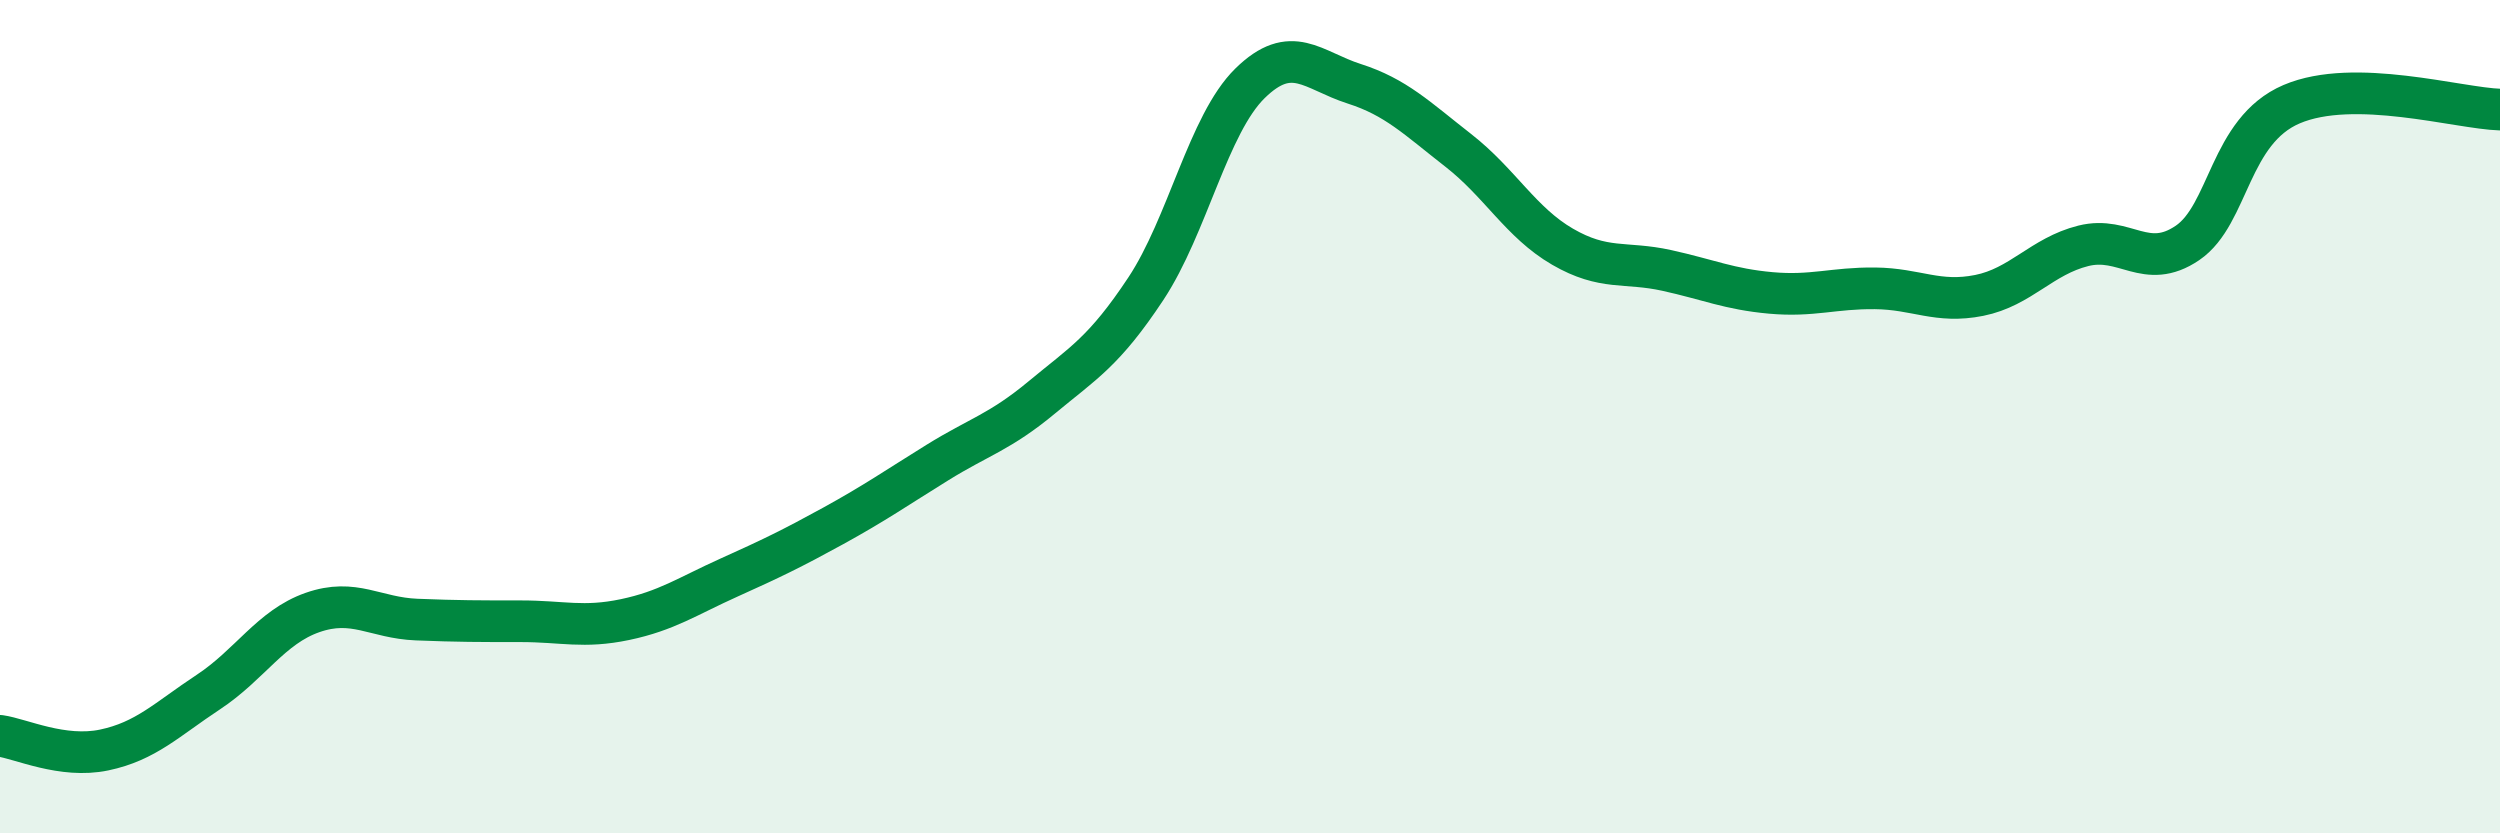
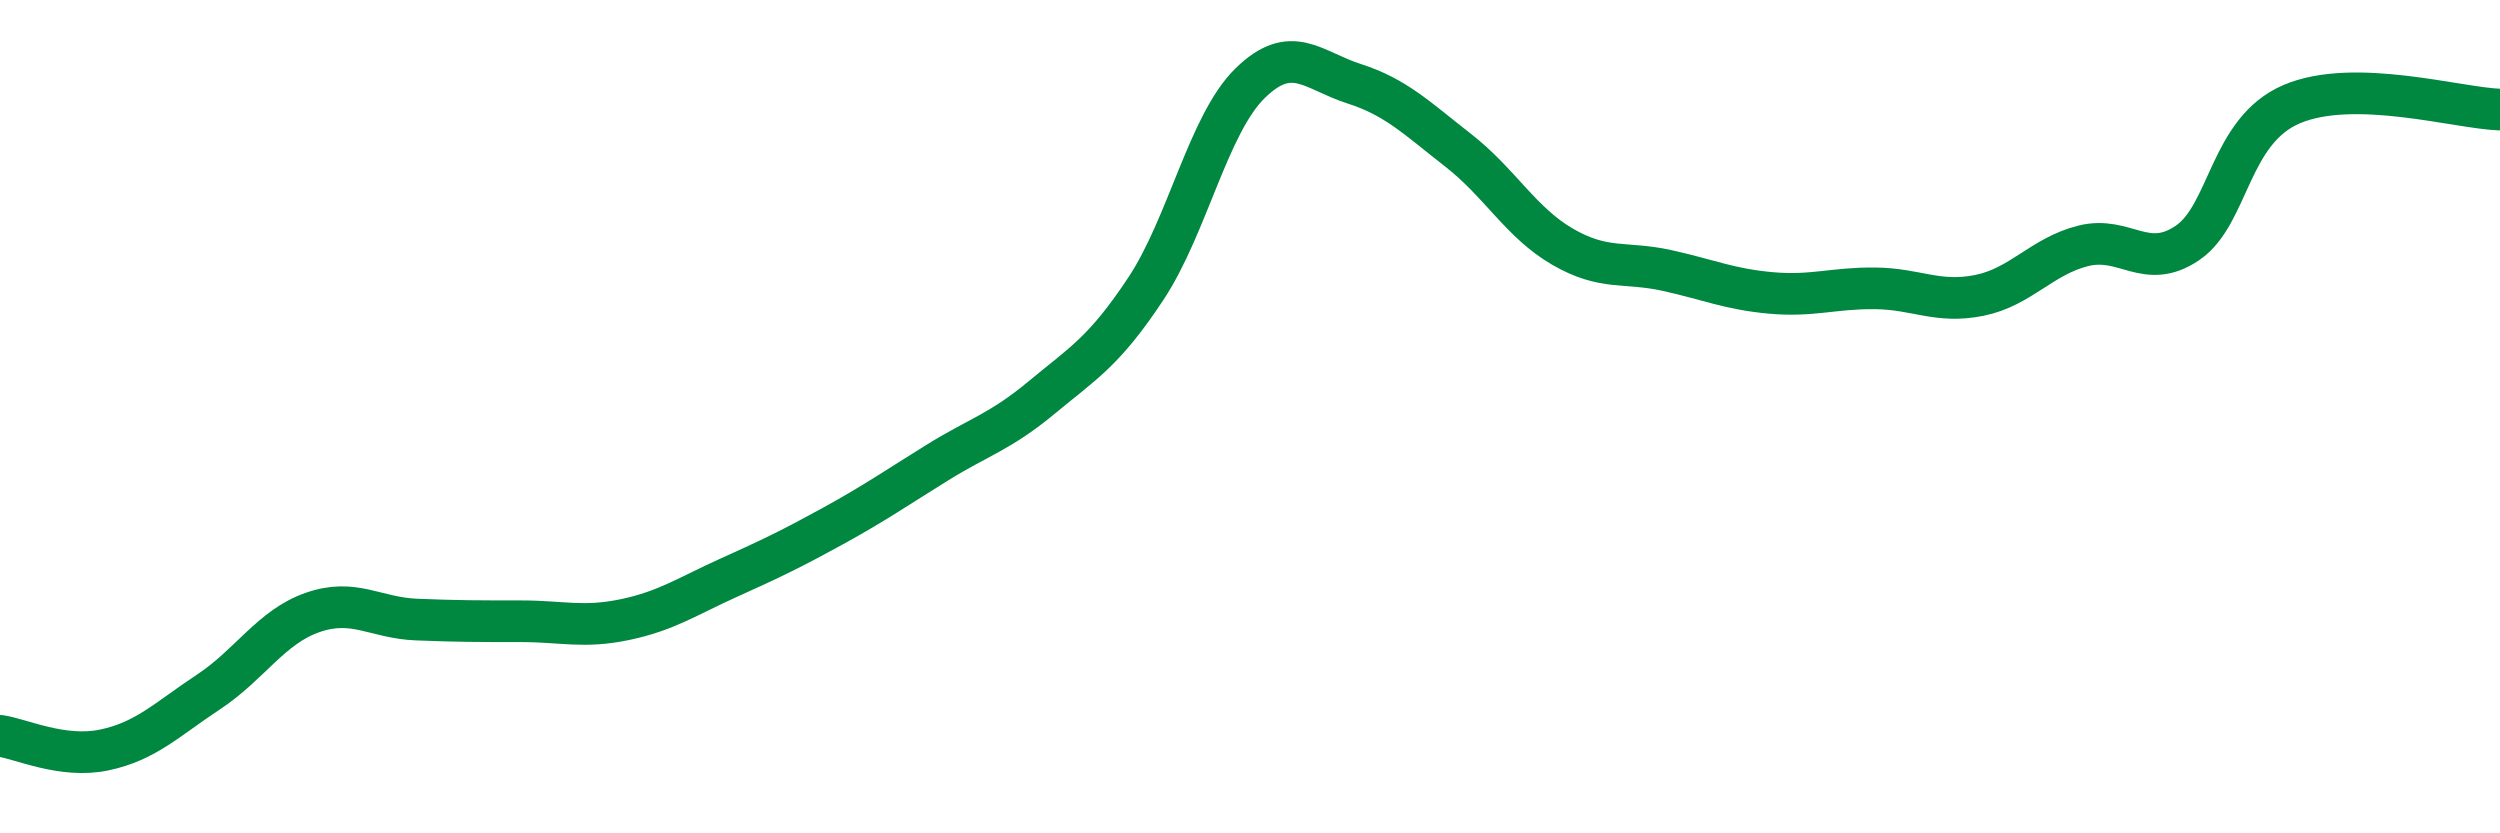
<svg xmlns="http://www.w3.org/2000/svg" width="60" height="20" viewBox="0 0 60 20">
-   <path d="M 0,17.66 C 0.5,17.73 1.5,18.21 2.5,18 C 3.5,17.79 4,17.27 5,16.61 C 6,15.95 6.5,15.05 7.5,14.7 C 8.5,14.35 9,14.83 10,14.87 C 11,14.91 11.5,14.91 12.5,14.91 C 13.5,14.91 14,15.08 15,14.87 C 16,14.66 16.5,14.31 17.5,13.86 C 18.5,13.41 19,13.17 20,12.62 C 21,12.07 21.5,11.72 22.5,11.1 C 23.5,10.48 24,10.37 25,9.54 C 26,8.71 26.5,8.44 27.5,6.93 C 28.5,5.42 29,2.98 30,2 C 31,1.02 31.5,1.69 32.5,2.01 C 33.5,2.33 34,2.83 35,3.61 C 36,4.39 36.5,5.34 37.5,5.92 C 38.5,6.5 39,6.27 40,6.49 C 41,6.71 41.5,6.94 42.5,7.03 C 43.5,7.12 44,6.91 45,6.92 C 46,6.93 46.5,7.29 47.5,7.09 C 48.5,6.89 49,6.15 50,5.9 C 51,5.65 51.5,6.51 52.5,5.83 C 53.5,5.15 53.5,3.14 55,2.5 C 56.5,1.86 59,2.6 60,2.63L60 20L0 20Z" fill="#008740" opacity="0.1" stroke-linecap="round" stroke-linejoin="round" />
  <path d="M 0,17.66 C 0.5,17.73 1.5,18.21 2.5,18 C 3.5,17.79 4,17.27 5,16.61 C 6,15.95 6.5,15.05 7.5,14.7 C 8.5,14.35 9,14.83 10,14.87 C 11,14.91 11.5,14.91 12.5,14.91 C 13.5,14.91 14,15.08 15,14.87 C 16,14.66 16.5,14.31 17.5,13.86 C 18.5,13.41 19,13.17 20,12.62 C 21,12.07 21.5,11.72 22.5,11.1 C 23.5,10.48 24,10.37 25,9.54 C 26,8.71 26.5,8.44 27.5,6.93 C 28.5,5.42 29,2.98 30,2 C 31,1.02 31.5,1.69 32.5,2.01 C 33.5,2.33 34,2.83 35,3.61 C 36,4.39 36.5,5.34 37.5,5.92 C 38.5,6.5 39,6.27 40,6.49 C 41,6.71 41.5,6.94 42.5,7.03 C 43.5,7.12 44,6.91 45,6.92 C 46,6.93 46.5,7.29 47.5,7.09 C 48.5,6.89 49,6.15 50,5.9 C 51,5.65 51.5,6.51 52.5,5.83 C 53.5,5.15 53.5,3.14 55,2.5 C 56.5,1.86 59,2.6 60,2.63" stroke="#008740" stroke-width="1" fill="none" stroke-linecap="round" stroke-linejoin="round" />
</svg>